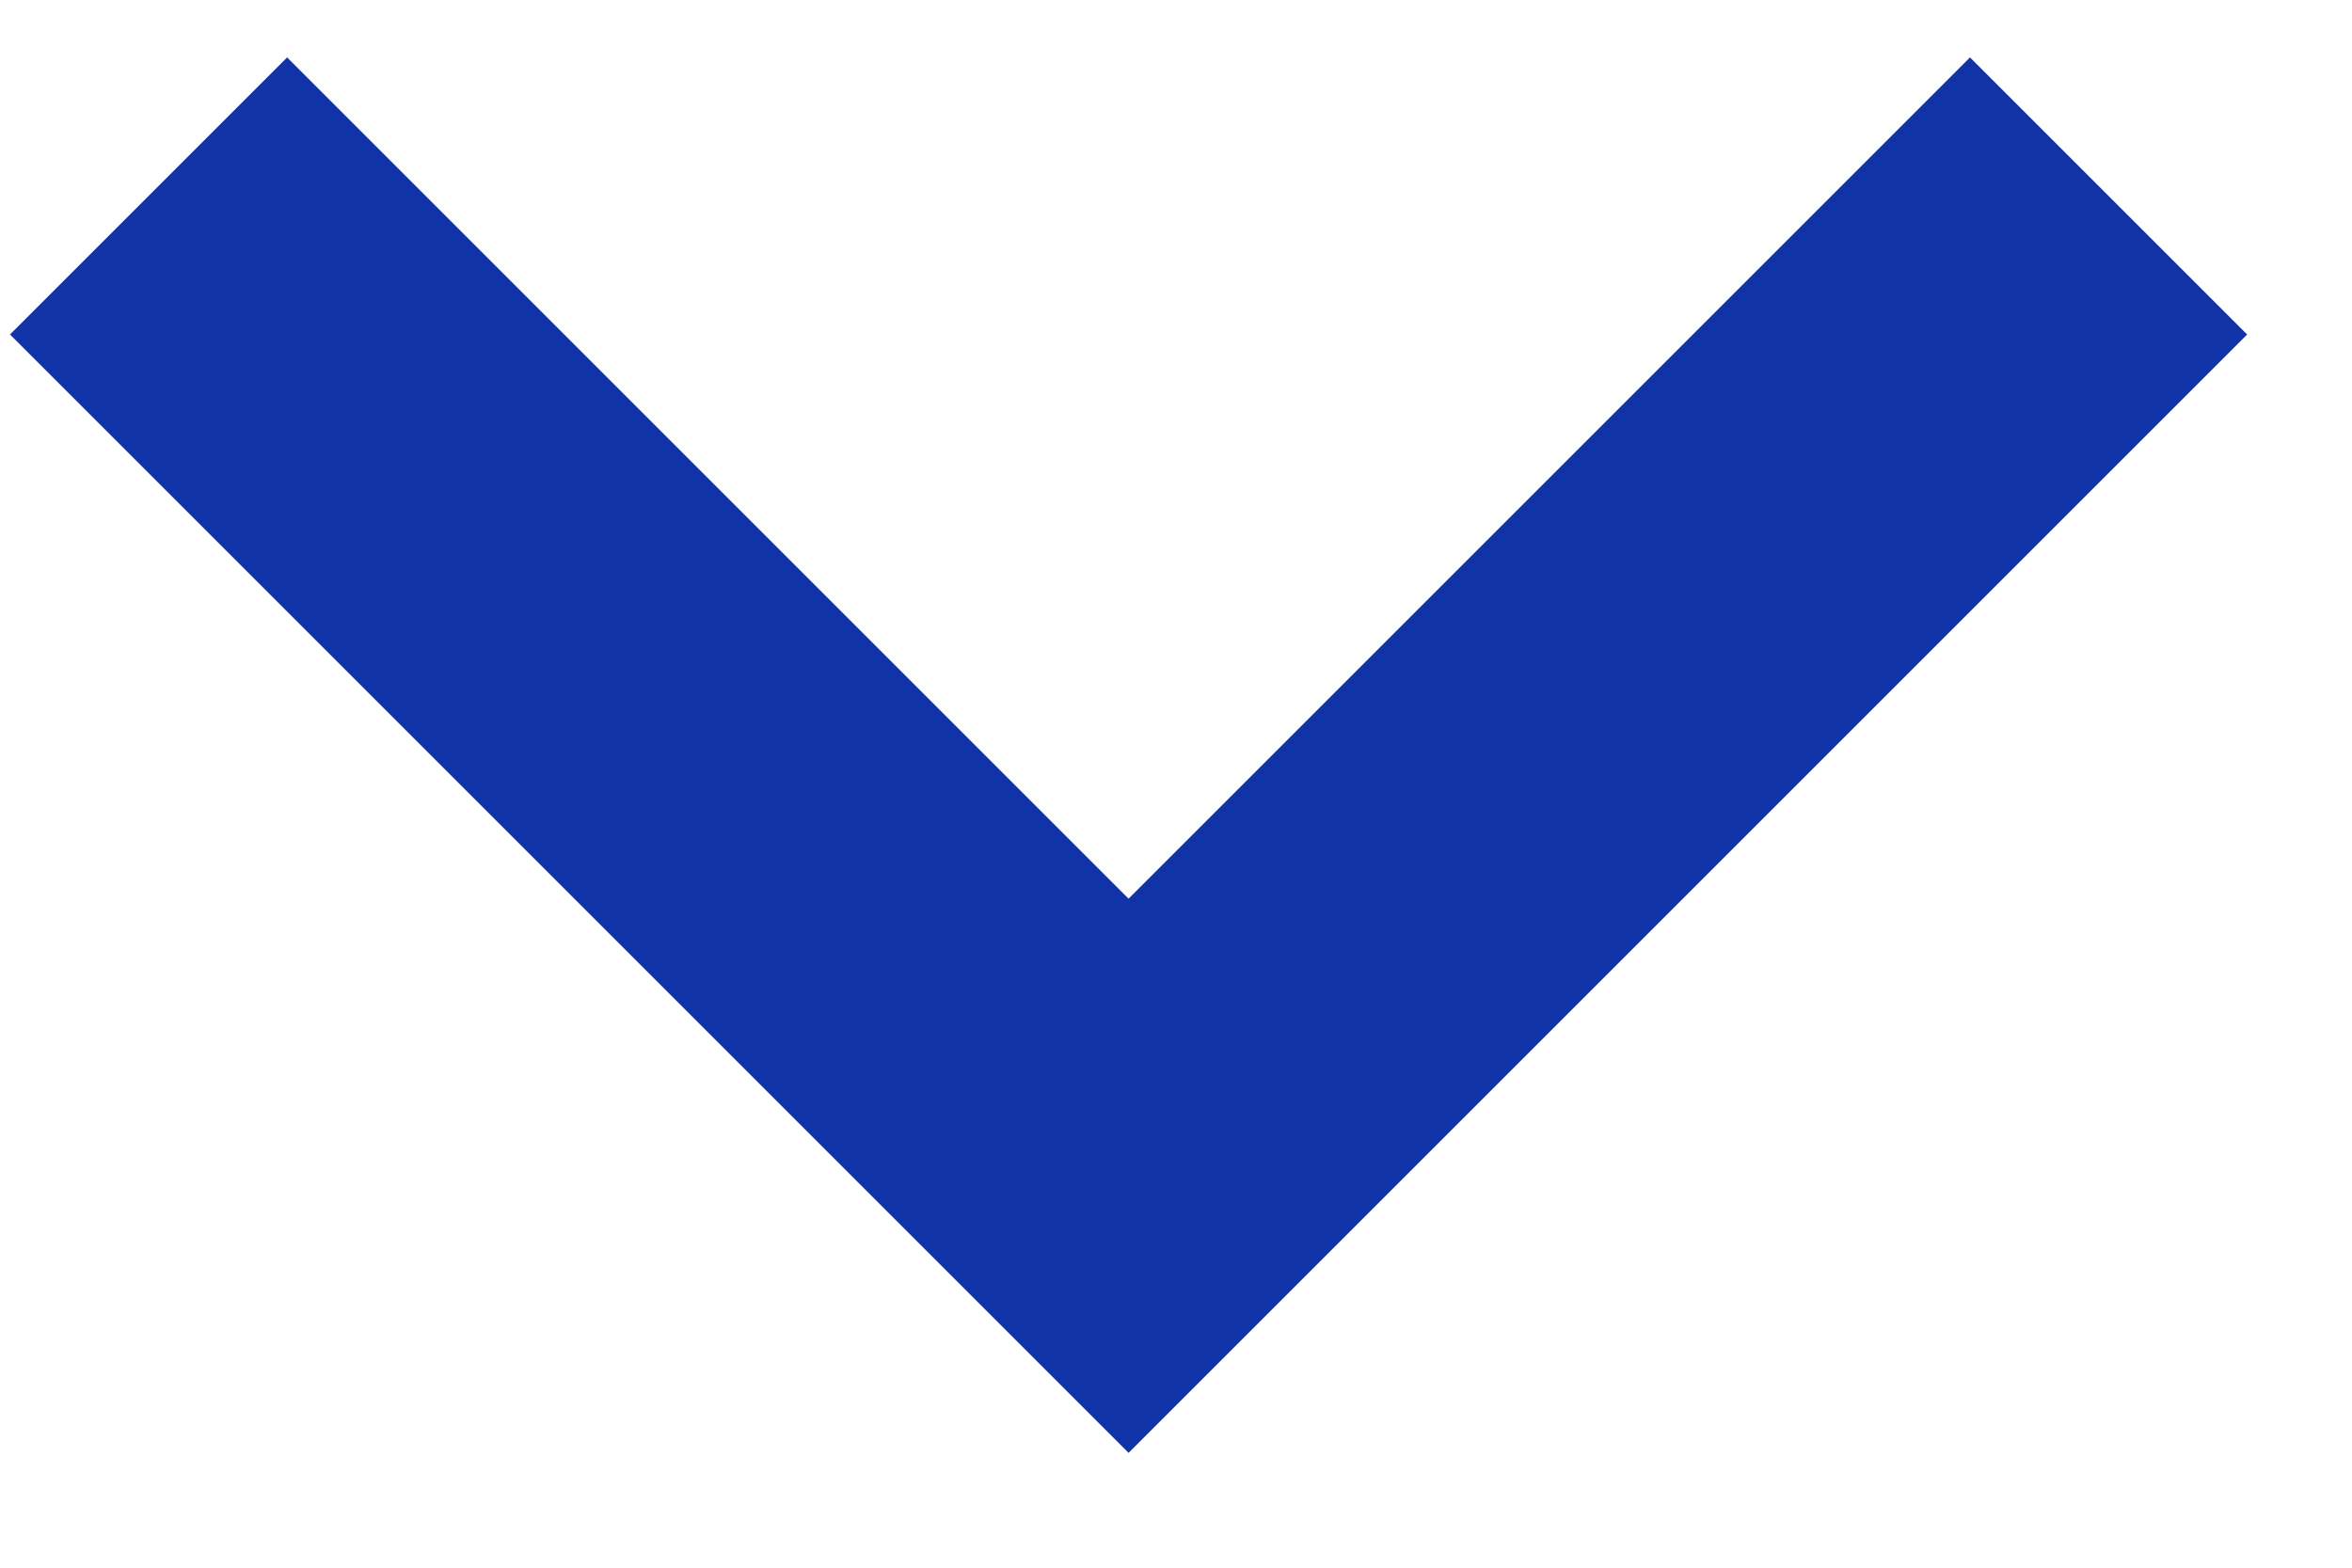
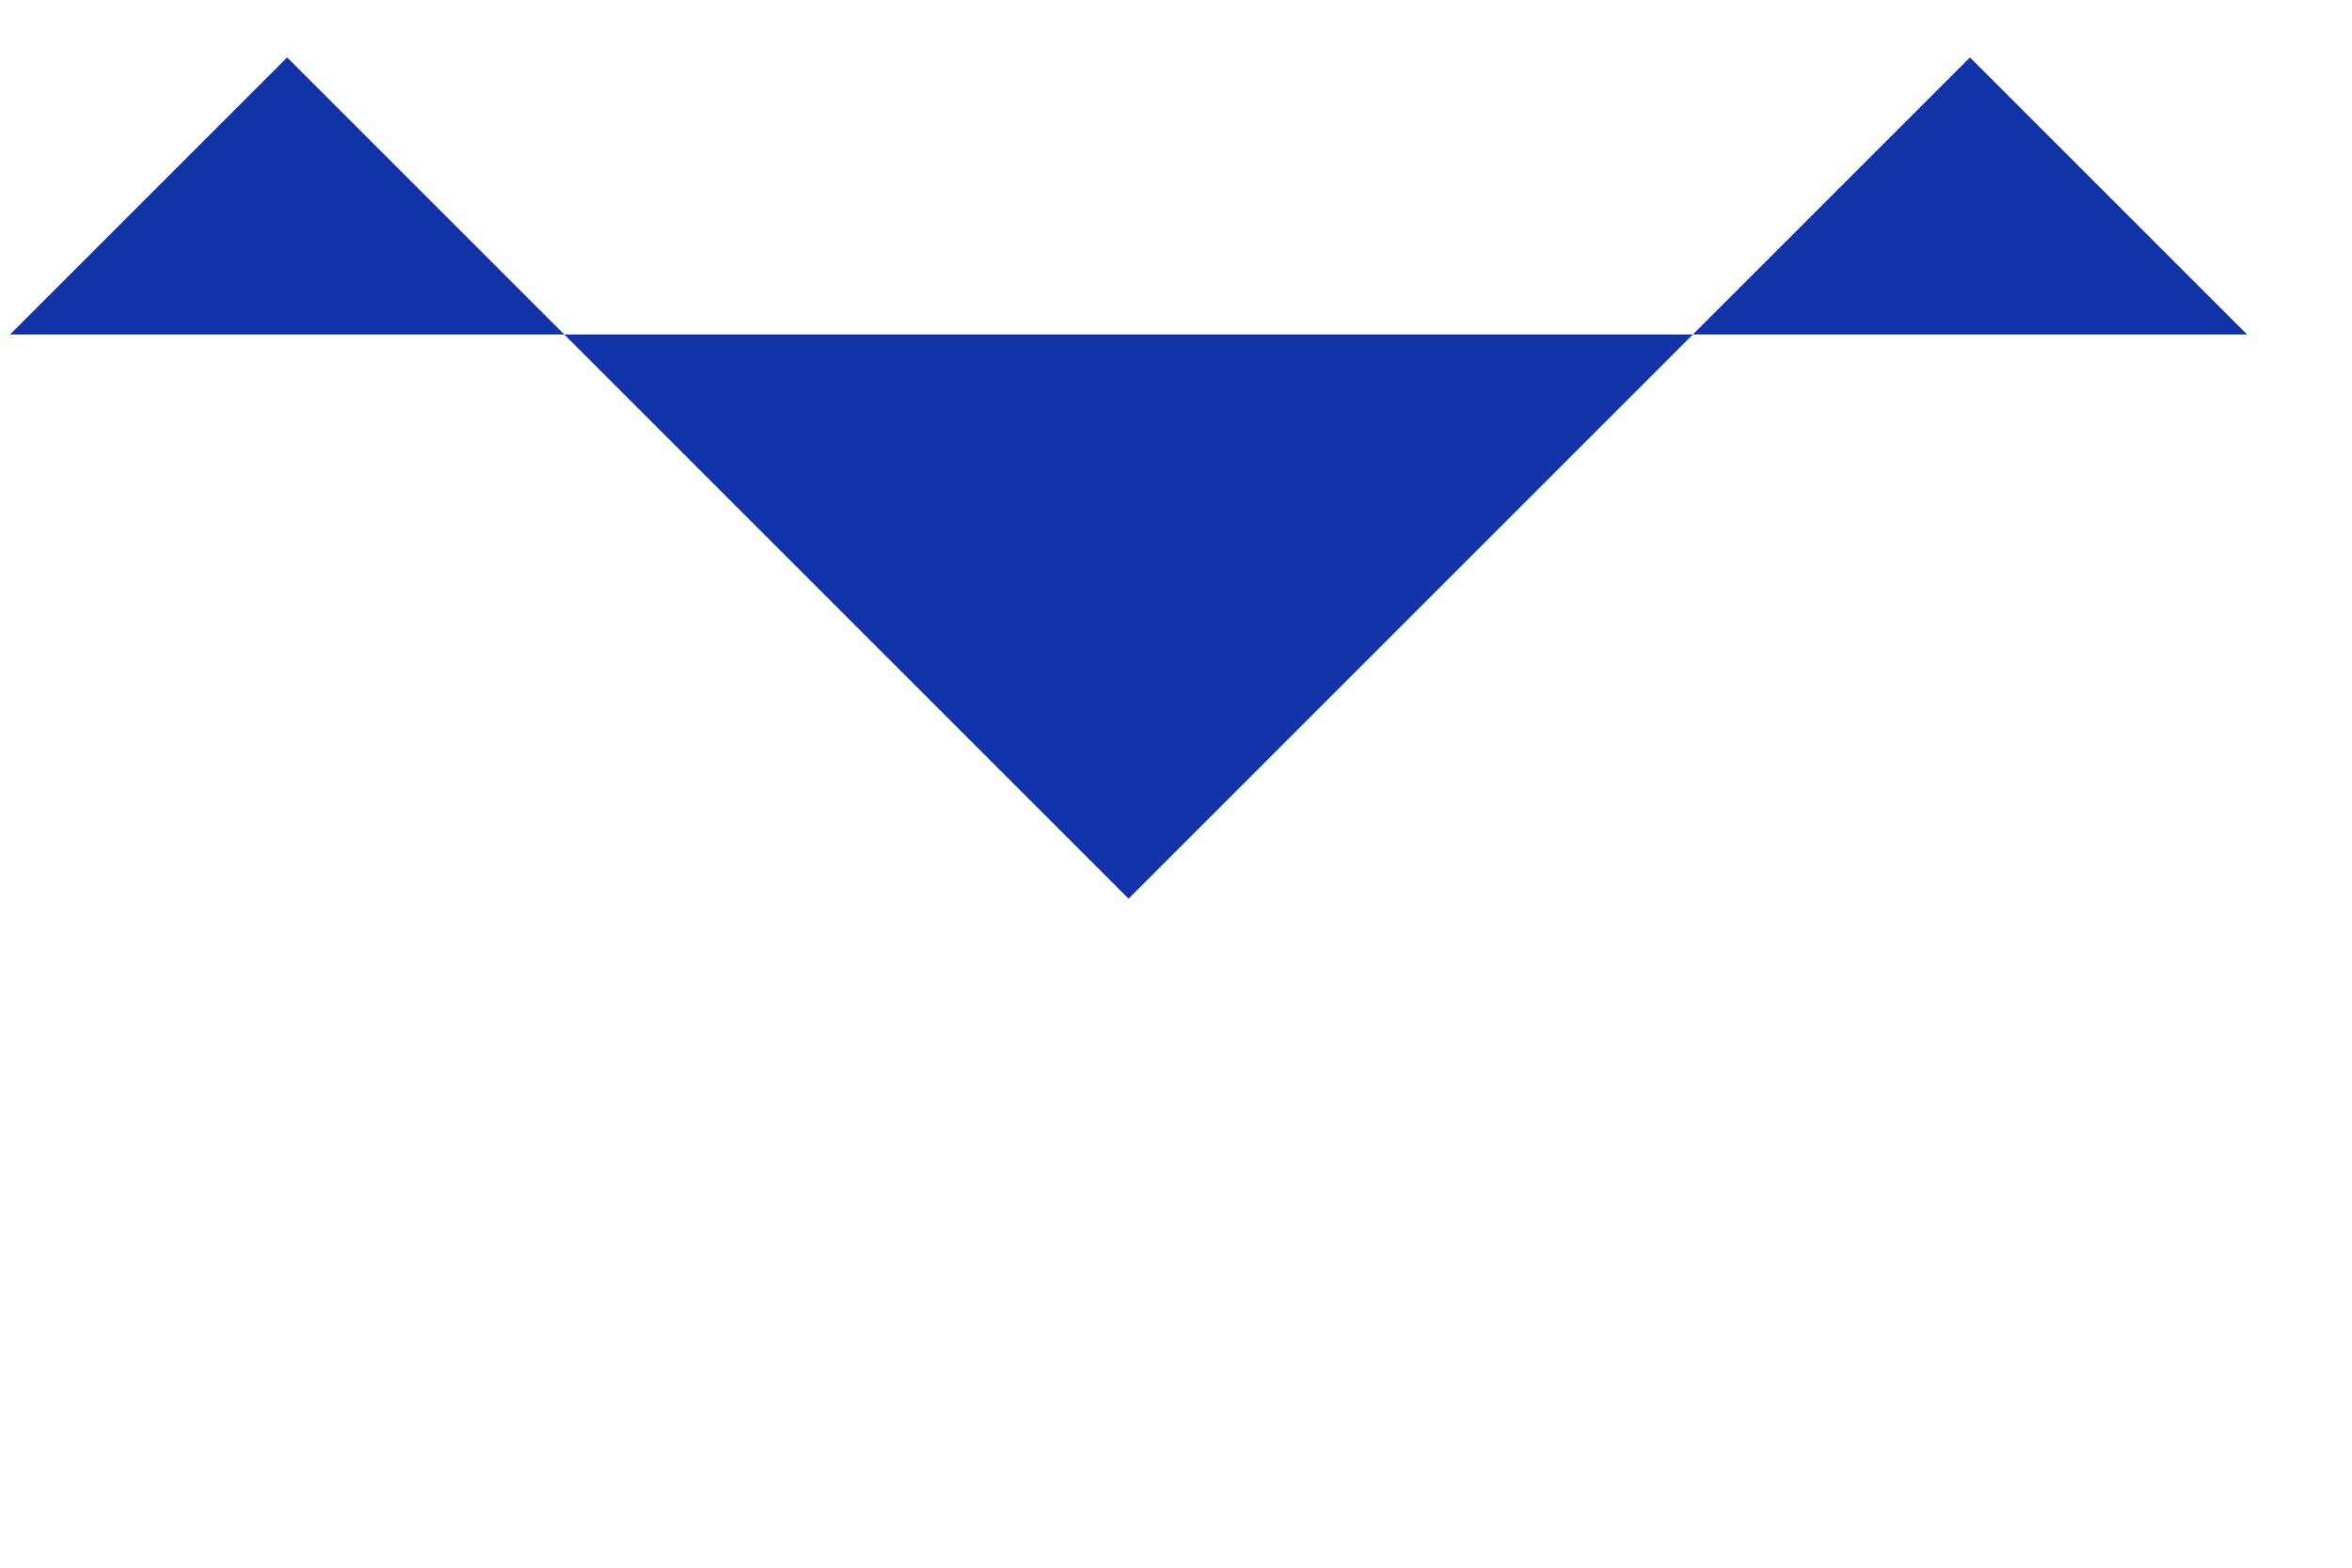
<svg xmlns="http://www.w3.org/2000/svg" width="12" height="8" viewBox="0 0 12 8" fill="none">
-   <path d="M0.051 1.707L5.758 7.414L11.465 1.707L10.051 0.293L5.758 4.586L1.465 0.293L0.051 1.707Z" fill="#1232A7" />
+   <path d="M0.051 1.707L11.465 1.707L10.051 0.293L5.758 4.586L1.465 0.293L0.051 1.707Z" fill="#1232A7" />
</svg>